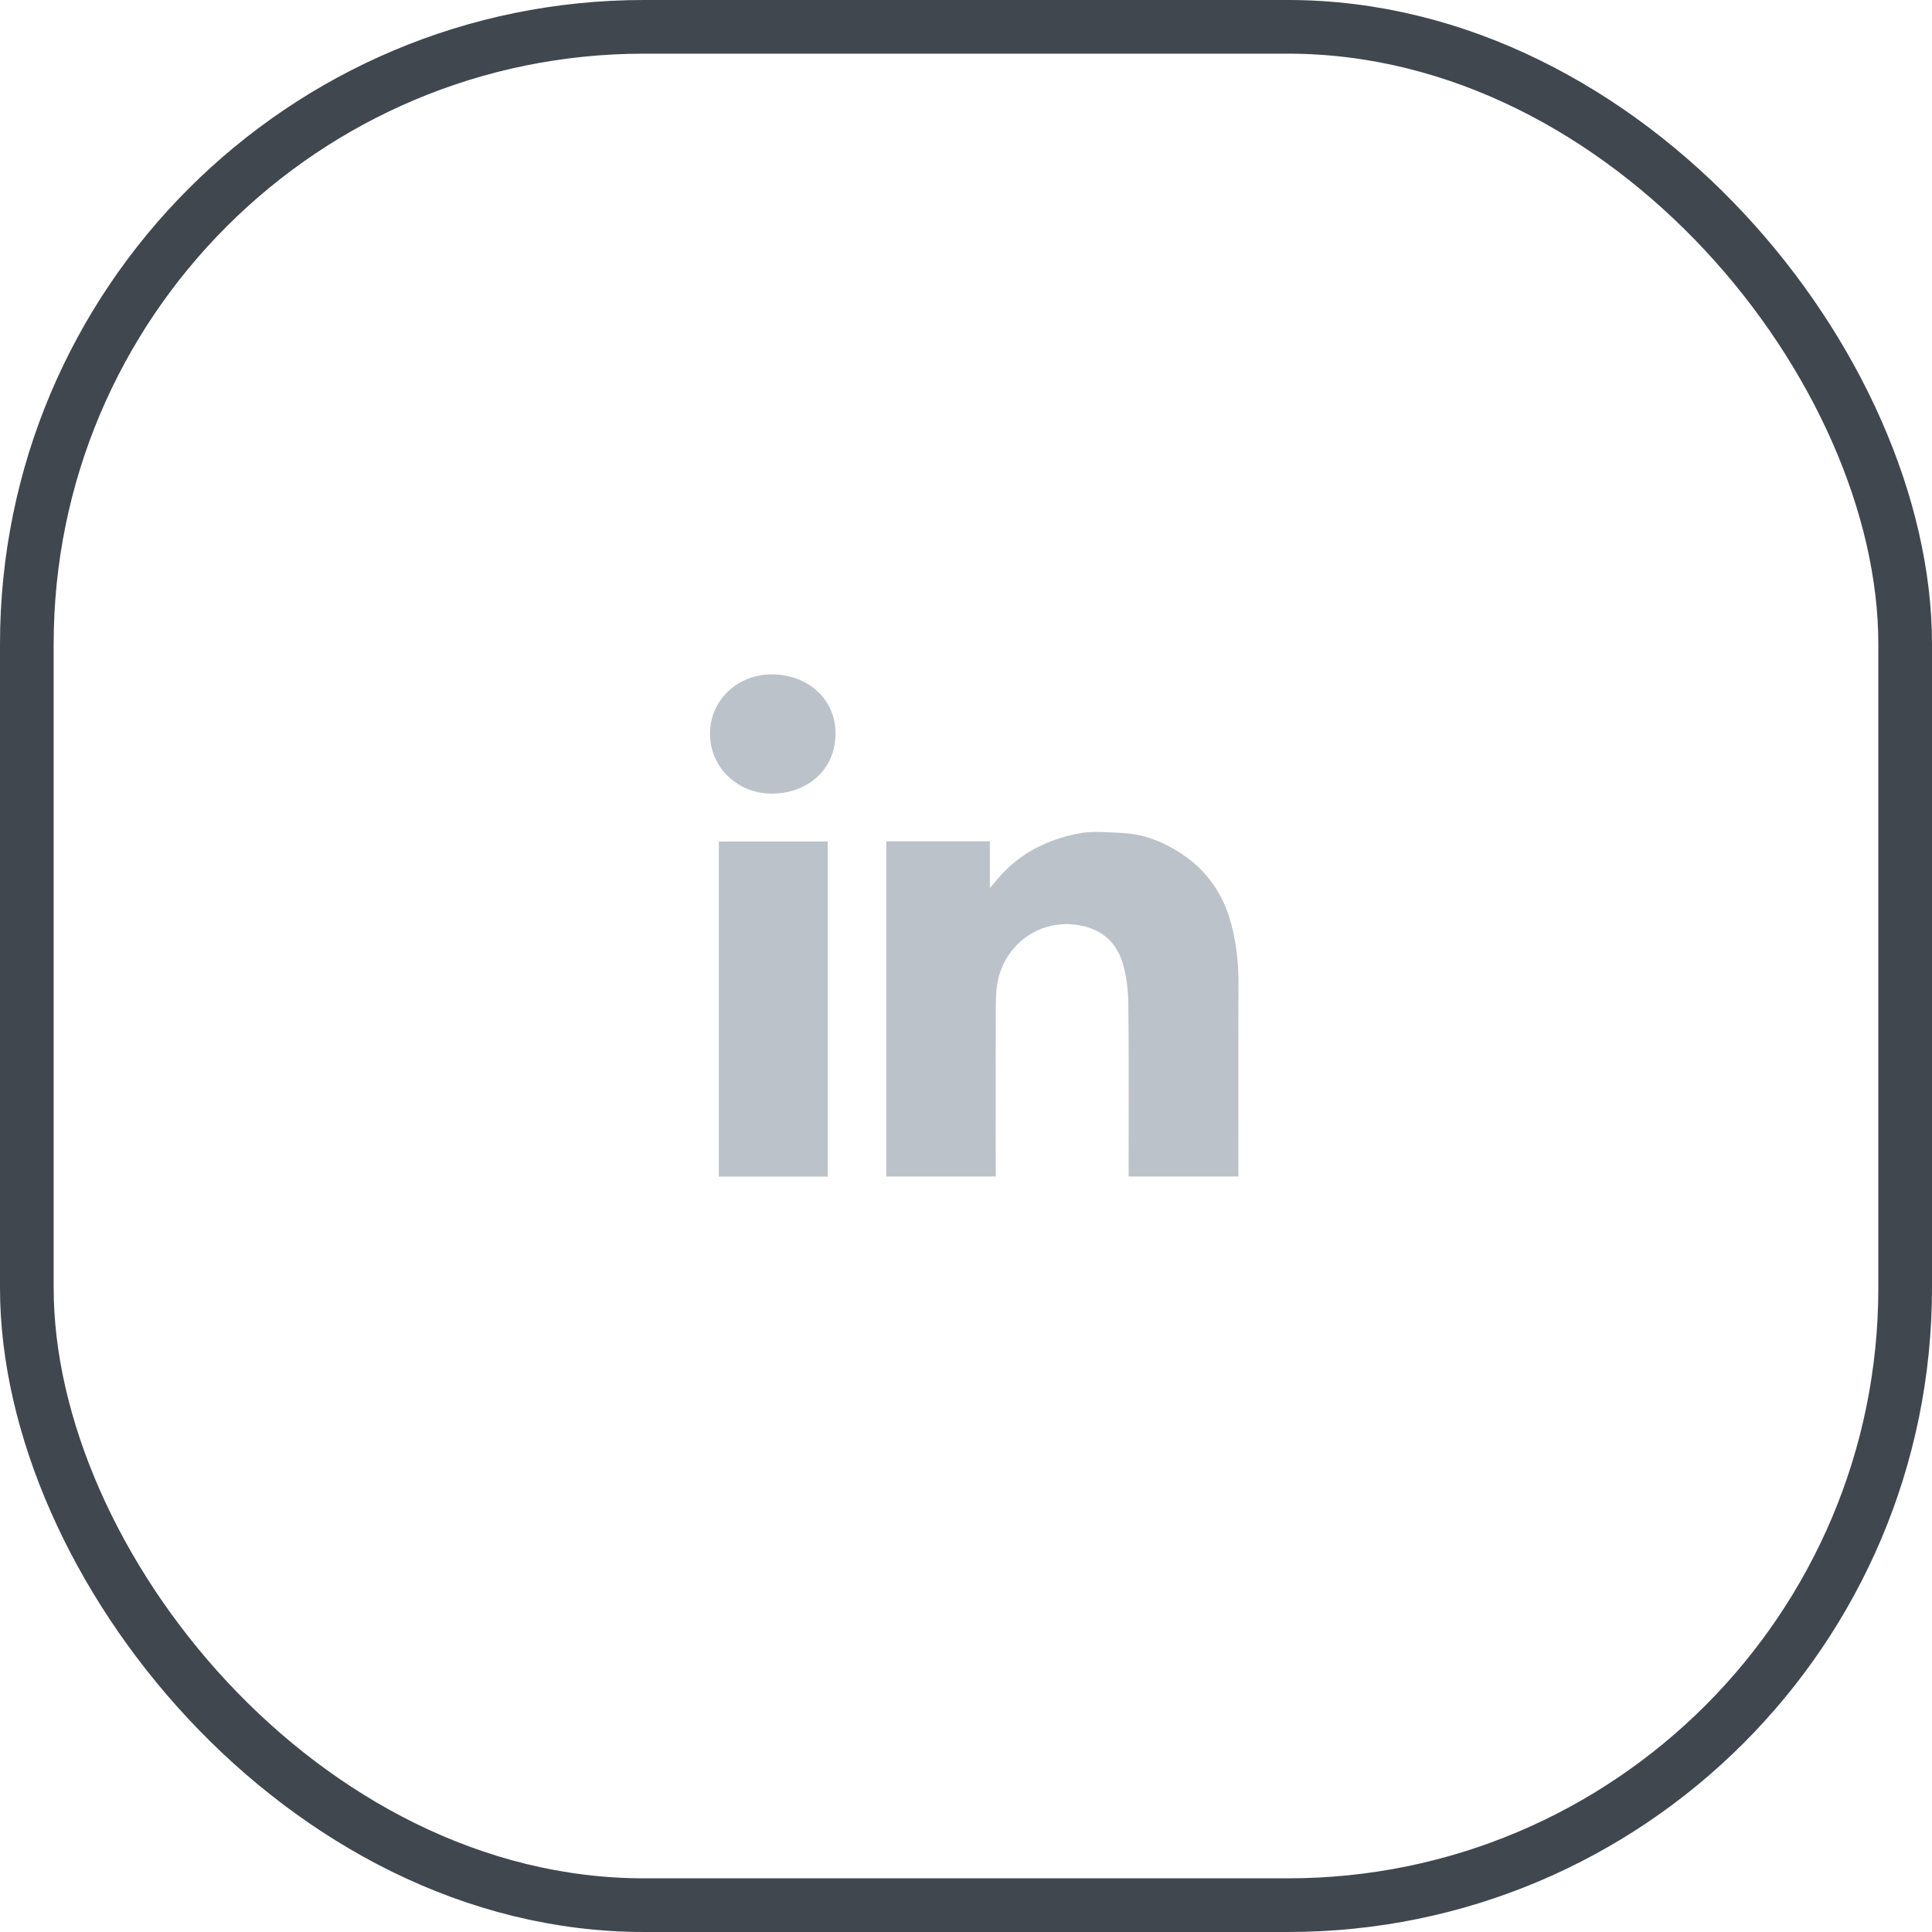
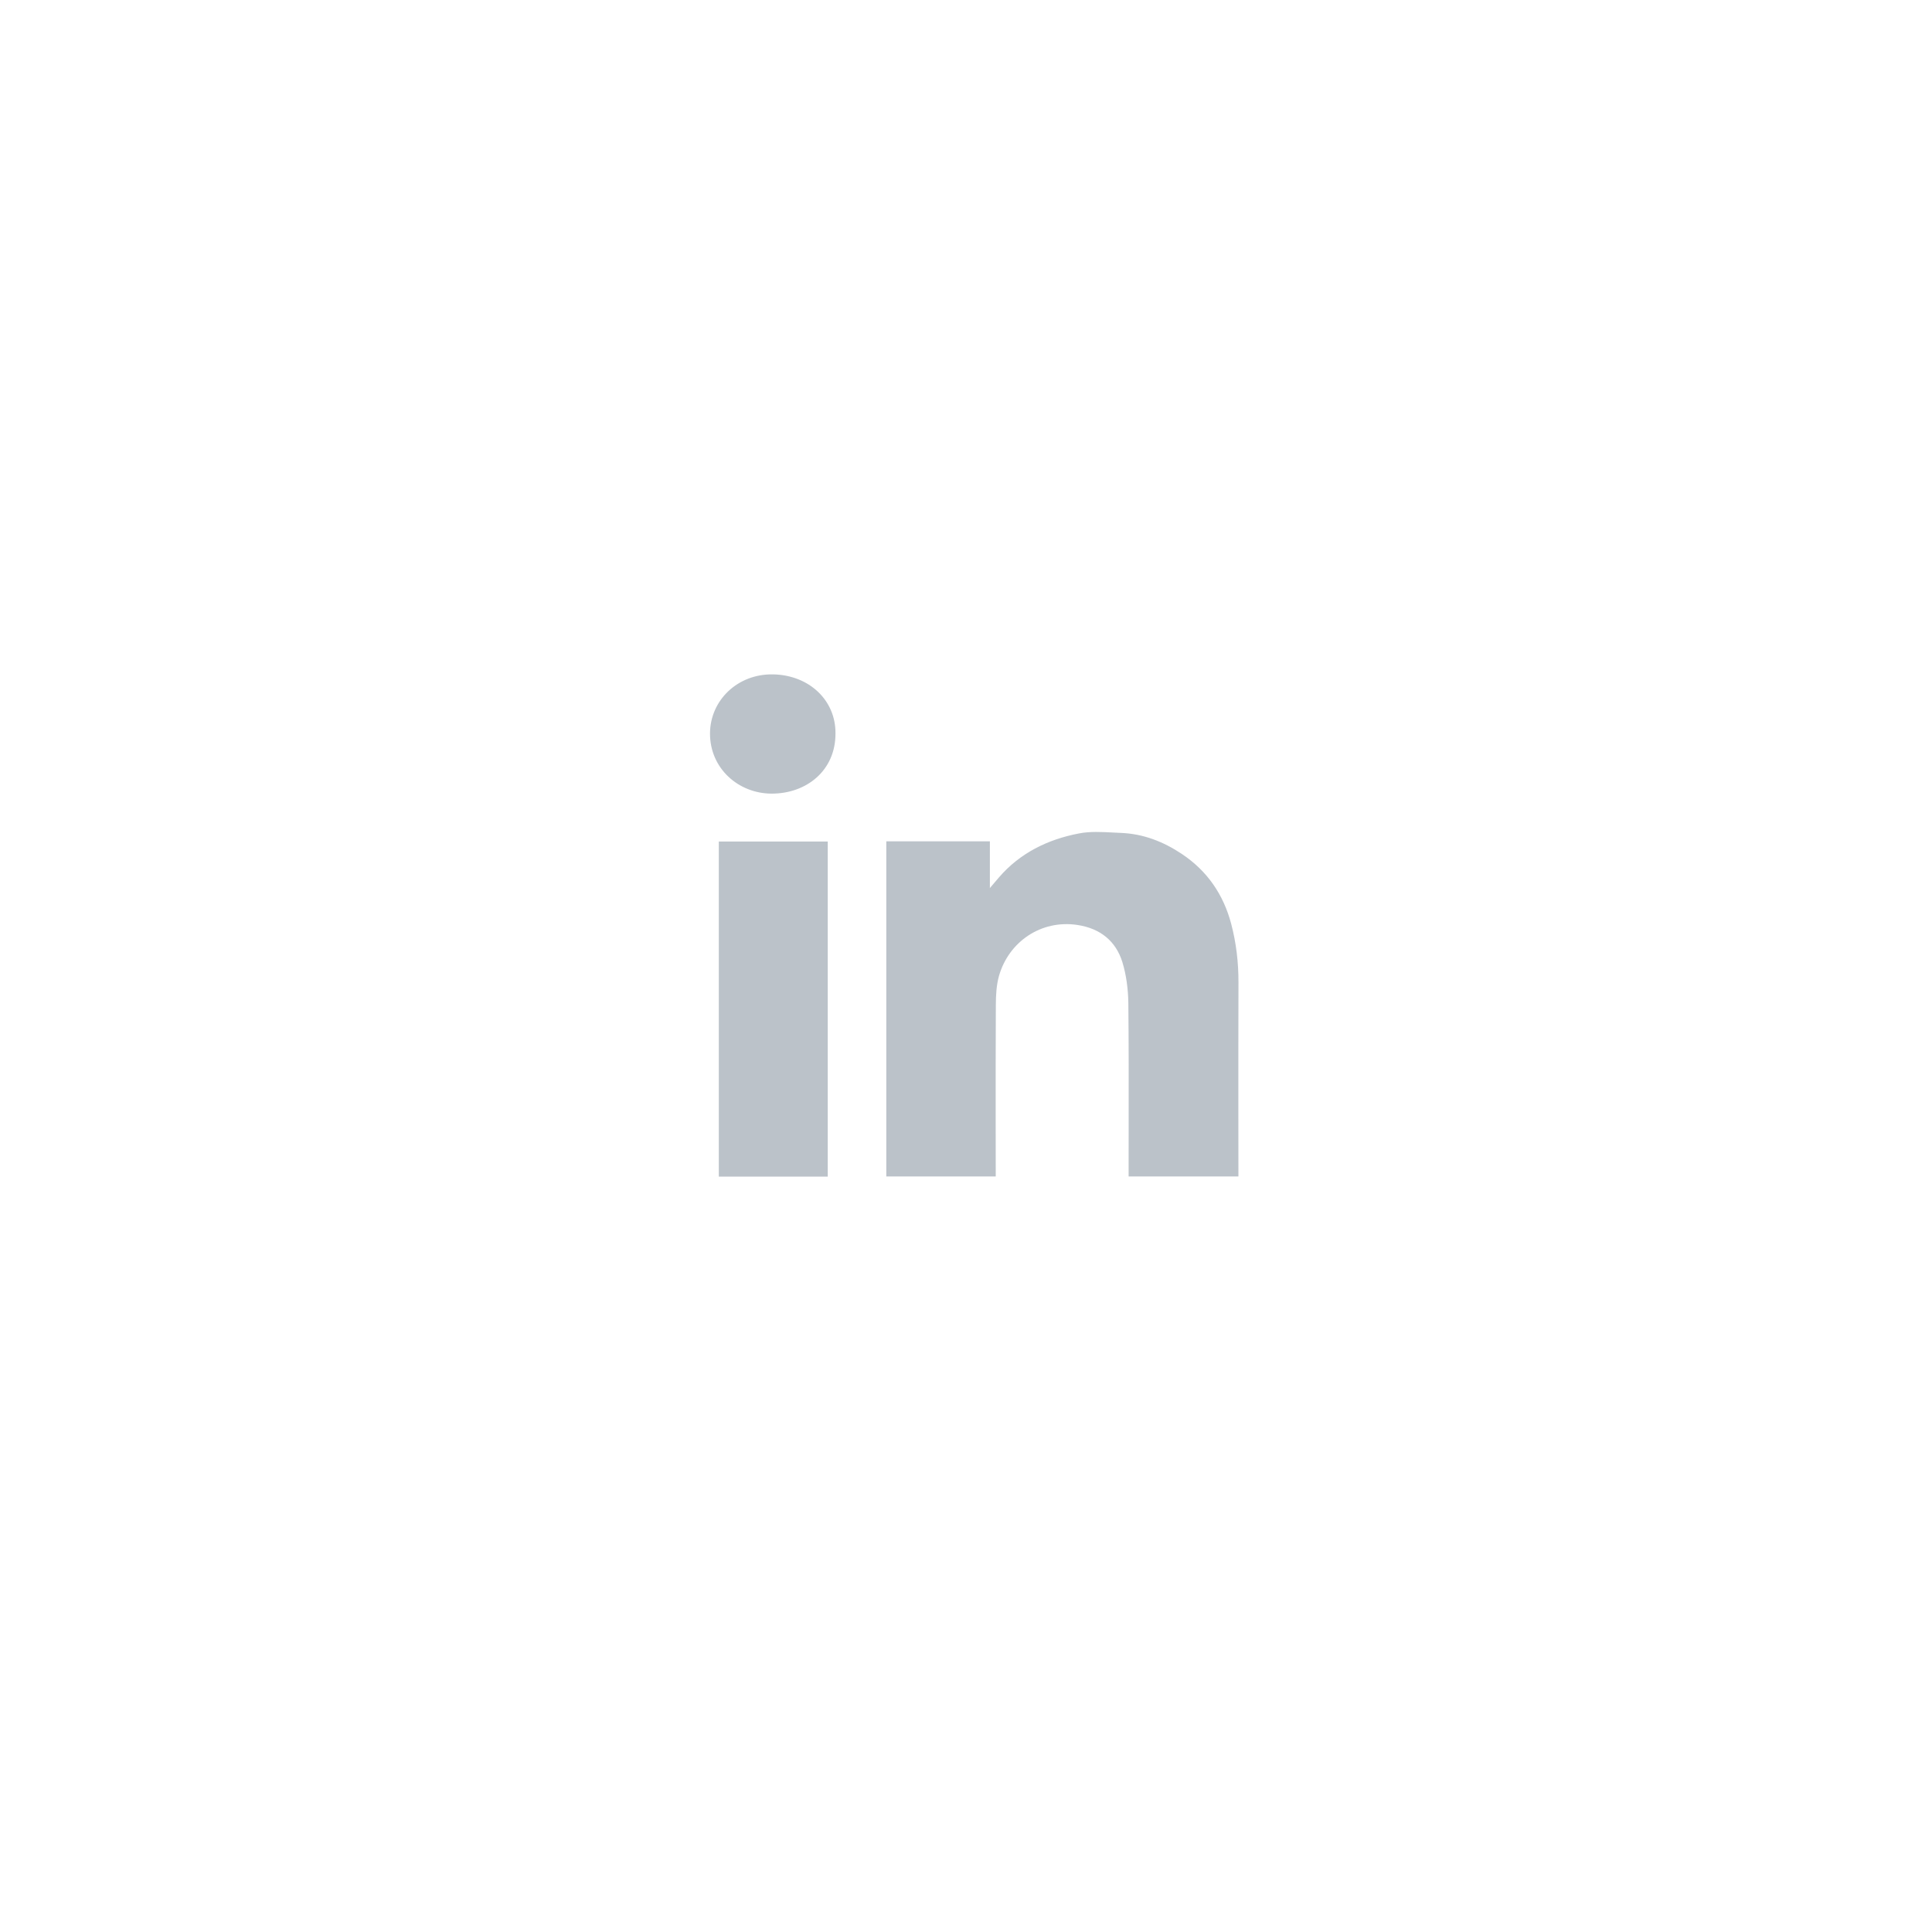
<svg xmlns="http://www.w3.org/2000/svg" width="36" height="36" viewBox="0 0 36 36" fill="none">
-   <rect x="0.5" y="0.5" width="35" height="35" rx="11.5" stroke="#40474F" />
  <path fill-rule="evenodd" clip-rule="evenodd" d="M15.568 13.663C15.572 14.361 15.024 14.791 14.374 14.788C13.761 14.785 13.227 14.32 13.23 13.664C13.234 13.048 13.745 12.552 14.409 12.566C15.083 12.581 15.572 13.052 15.568 13.663ZM18.445 15.677H16.516H16.515V21.922H18.554V21.777C18.554 21.5 18.554 21.222 18.553 20.945C18.553 20.205 18.552 19.465 18.556 18.725C18.557 18.546 18.566 18.359 18.614 18.187C18.796 17.547 19.4 17.134 20.074 17.235C20.507 17.3 20.793 17.539 20.914 17.928C20.988 18.171 21.021 18.433 21.025 18.686C21.033 19.451 21.032 20.215 21.031 20.979C21.03 21.249 21.03 21.519 21.03 21.789V21.922H23.076V21.772C23.076 21.442 23.075 21.112 23.075 20.782C23.075 19.958 23.074 19.134 23.077 18.309C23.078 17.937 23.036 17.57 22.94 17.209C22.797 16.674 22.501 16.231 22.02 15.911C21.678 15.683 21.303 15.536 20.885 15.52C20.837 15.518 20.789 15.515 20.741 15.513C20.527 15.502 20.309 15.49 20.104 15.53C19.519 15.642 19.004 15.897 18.615 16.348C18.57 16.399 18.526 16.452 18.46 16.53L18.445 16.548V15.677ZM13.394 21.924H15.424V15.681H13.394V21.924Z" fill="#BBC2C9" />
</svg>